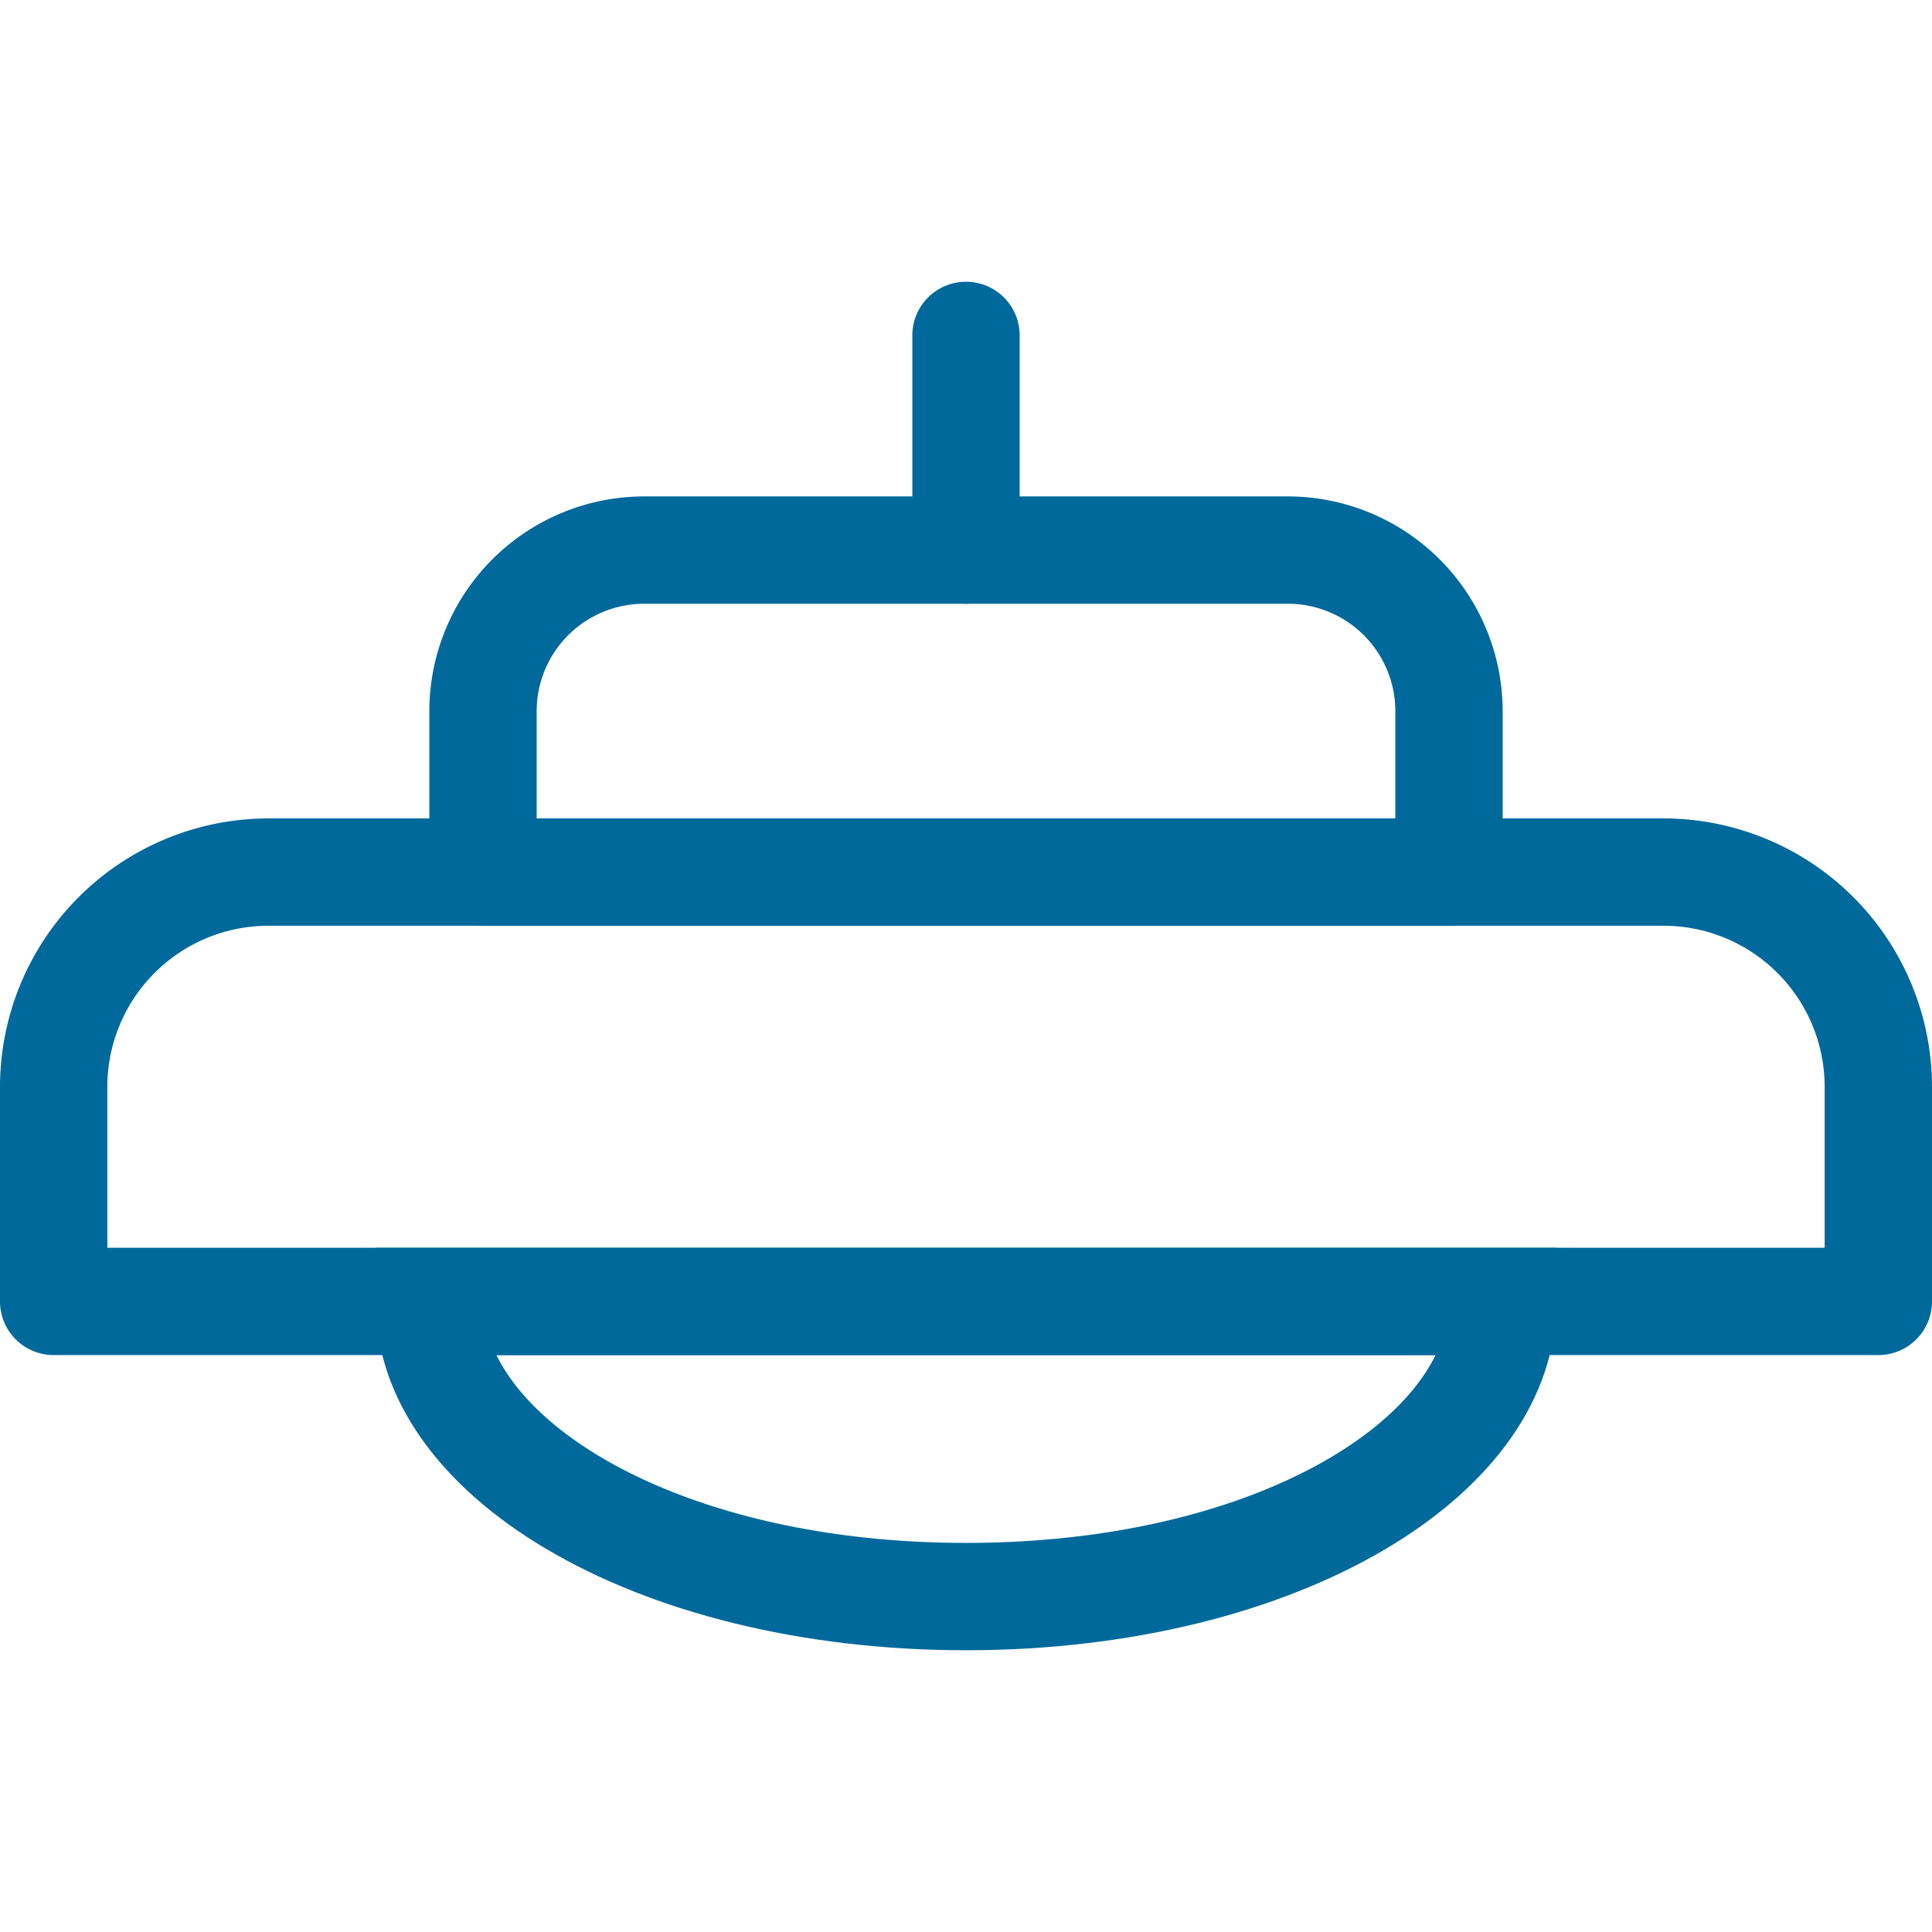
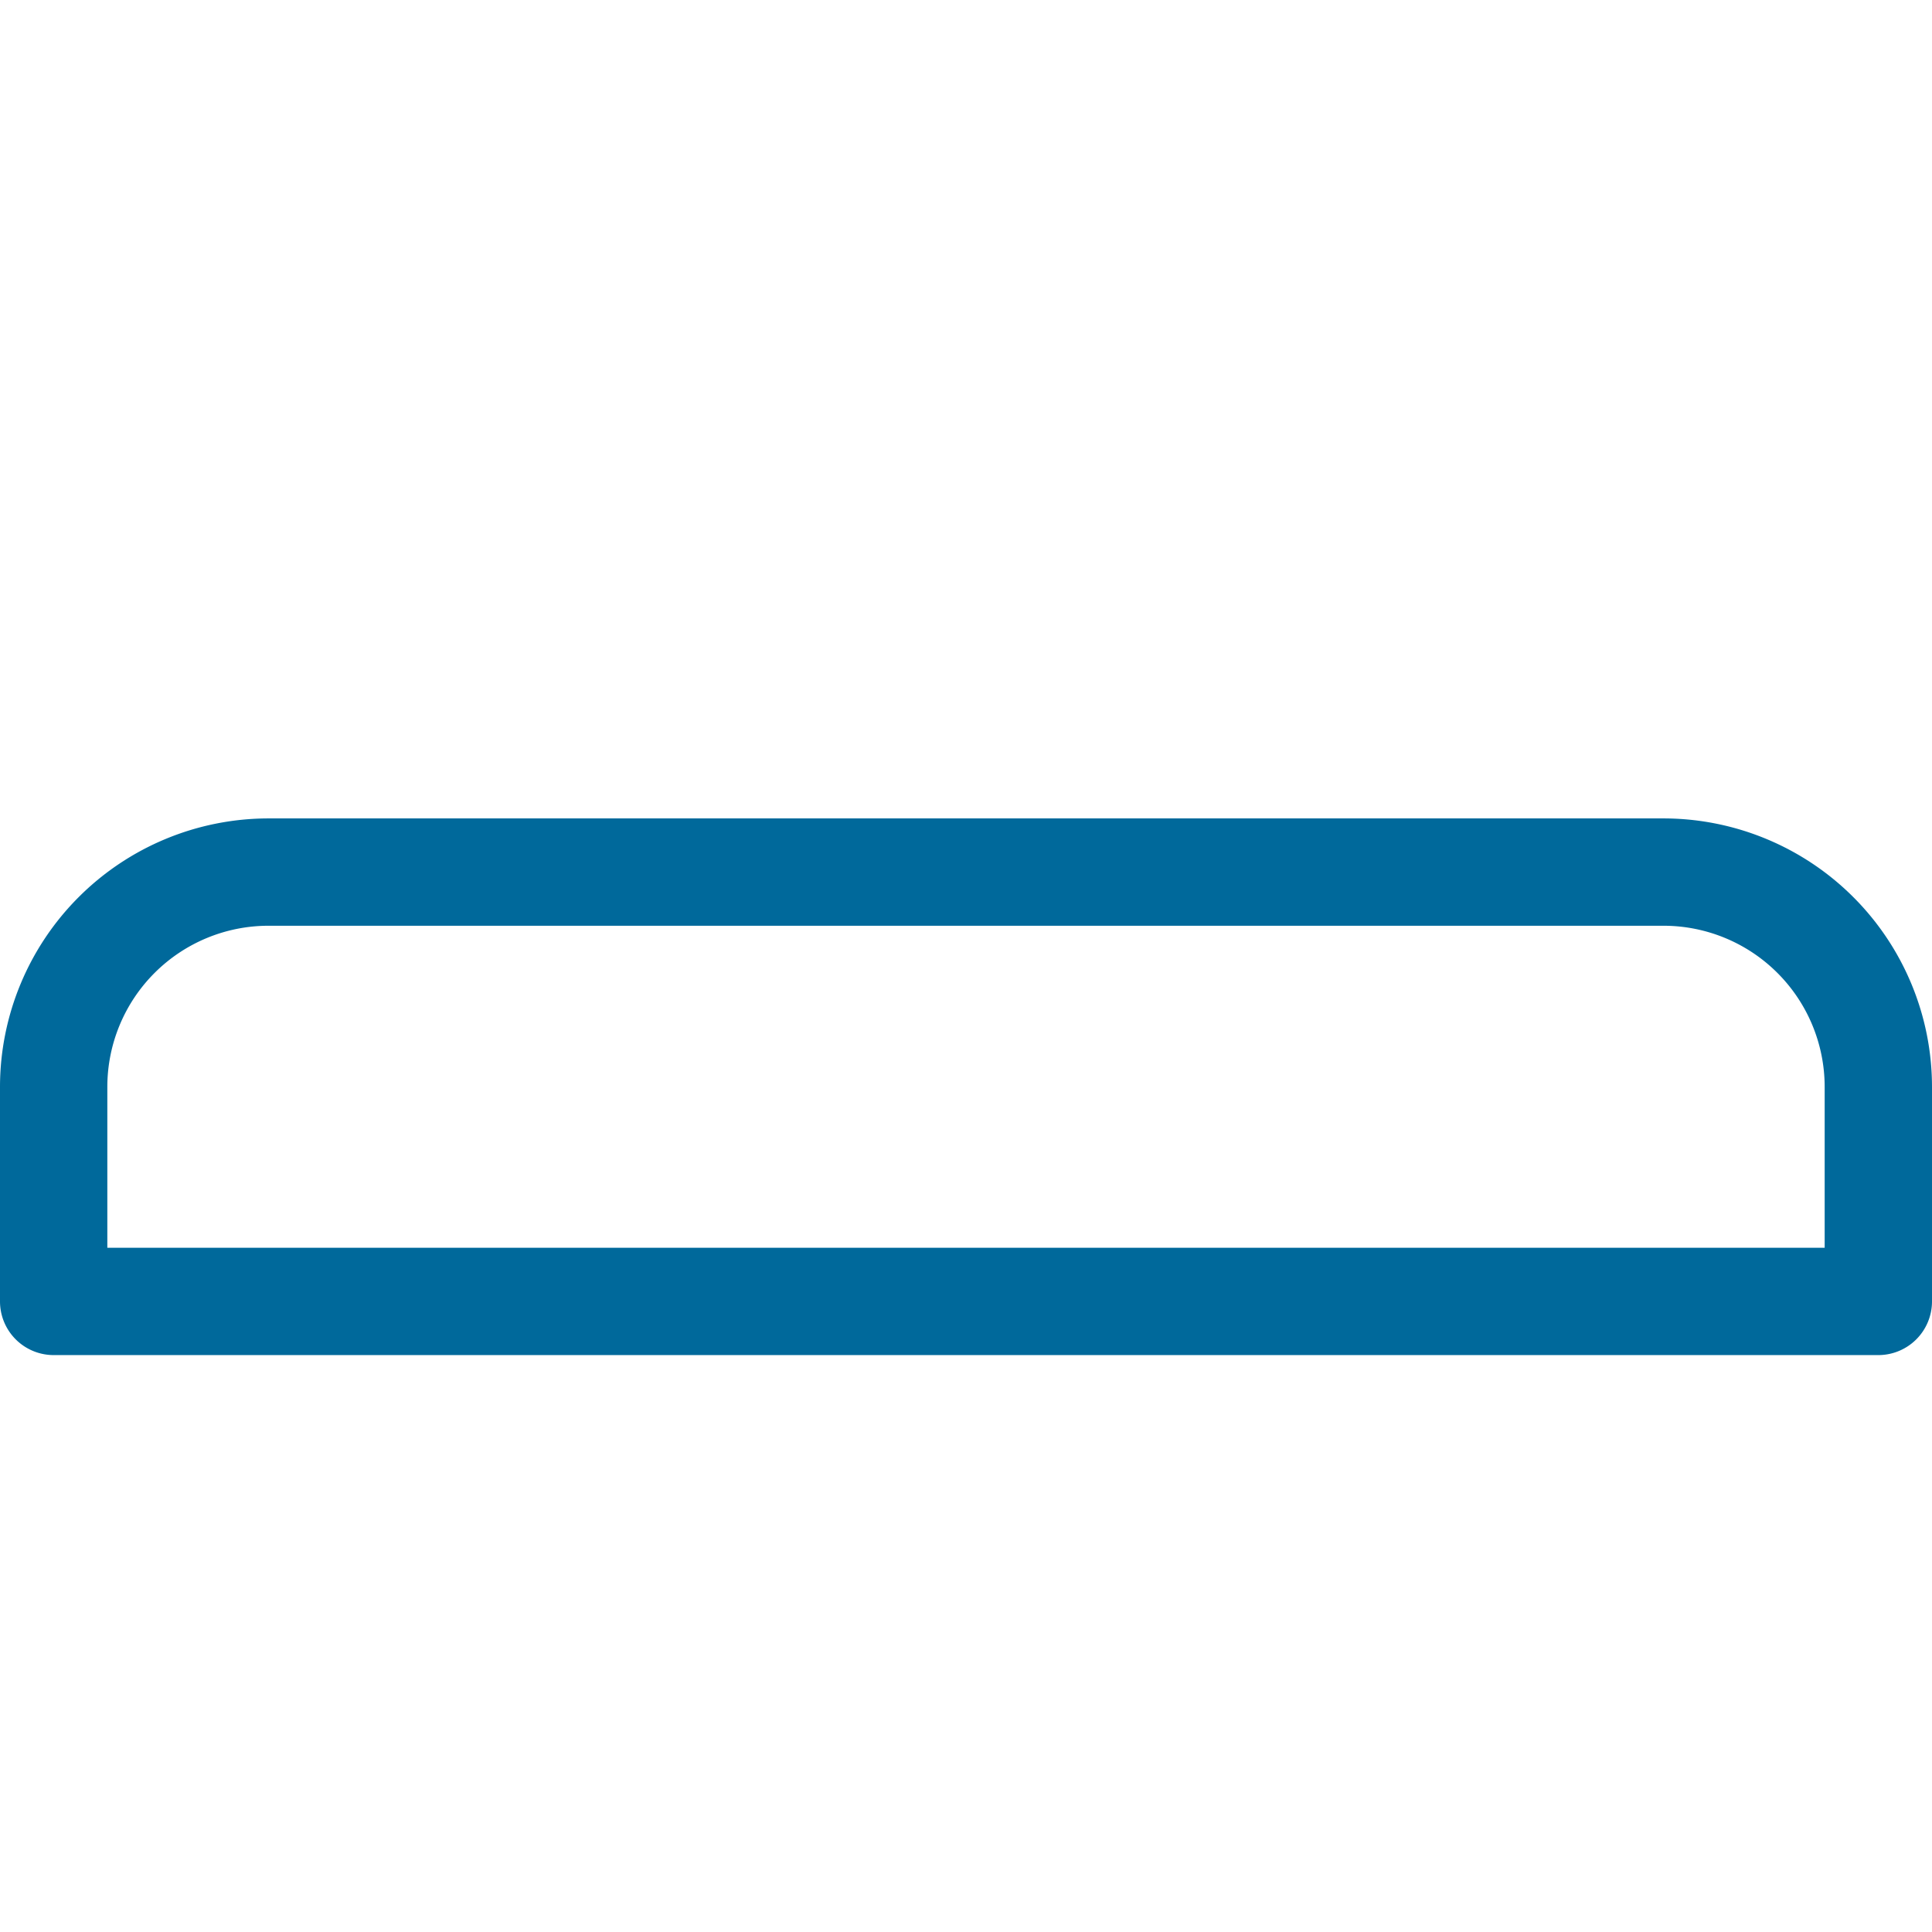
<svg xmlns="http://www.w3.org/2000/svg" width="800px" height="800px" viewBox="0 -10.5 72 72">
  <g id="UFO" transform="translate(2 2)">
    <g id="Rectangle-11_2_">
      <path id="Path_19" data-name="Path 19" d="M68,38H0a2,2,0,0,1-2-2V28A10.012,10.012,0,0,1,8,18H60A10.012,10.012,0,0,1,70,28v8A2,2,0,0,1,68,38ZM2,34H66V28a6.007,6.007,0,0,0-6-6H8a6.007,6.007,0,0,0-6,6Z" fill="#00699b" />
    </g>
    <g id="Rectangle-11_3_">
-       <path id="Path_20" data-name="Path 20" d="M52,22H16a2,2,0,0,1-2-2V14a8.011,8.011,0,0,1,8-8H46a8.011,8.011,0,0,1,8,8v6A2,2,0,0,1,52,22ZM18,18H50V14a4.007,4.007,0,0,0-4-4H22a4.007,4.007,0,0,0-4,4Z" fill="#00699b" />
-     </g>
+       </g>
    <g id="Oval-13">
-       <path id="Path_21" data-name="Path 21" d="M34,49c-12.337,0-22-5.71-22-13V34H56v2C56,43.29,46.337,49,34,49ZM16.5,38c1.8,3.662,8.386,7,17.5,7s15.7-3.338,17.5-7Z" fill="#00699b" />
-     </g>
+       </g>
    <g id="Line-Copy-5">
-       <path id="Path_22" data-name="Path 22" d="M34,10a2,2,0,0,1-2-2V0a2,2,0,0,1,4,0V8A2,2,0,0,1,34,10Z" fill="#00699b" />
-     </g>
+       </g>
  </g>
</svg>